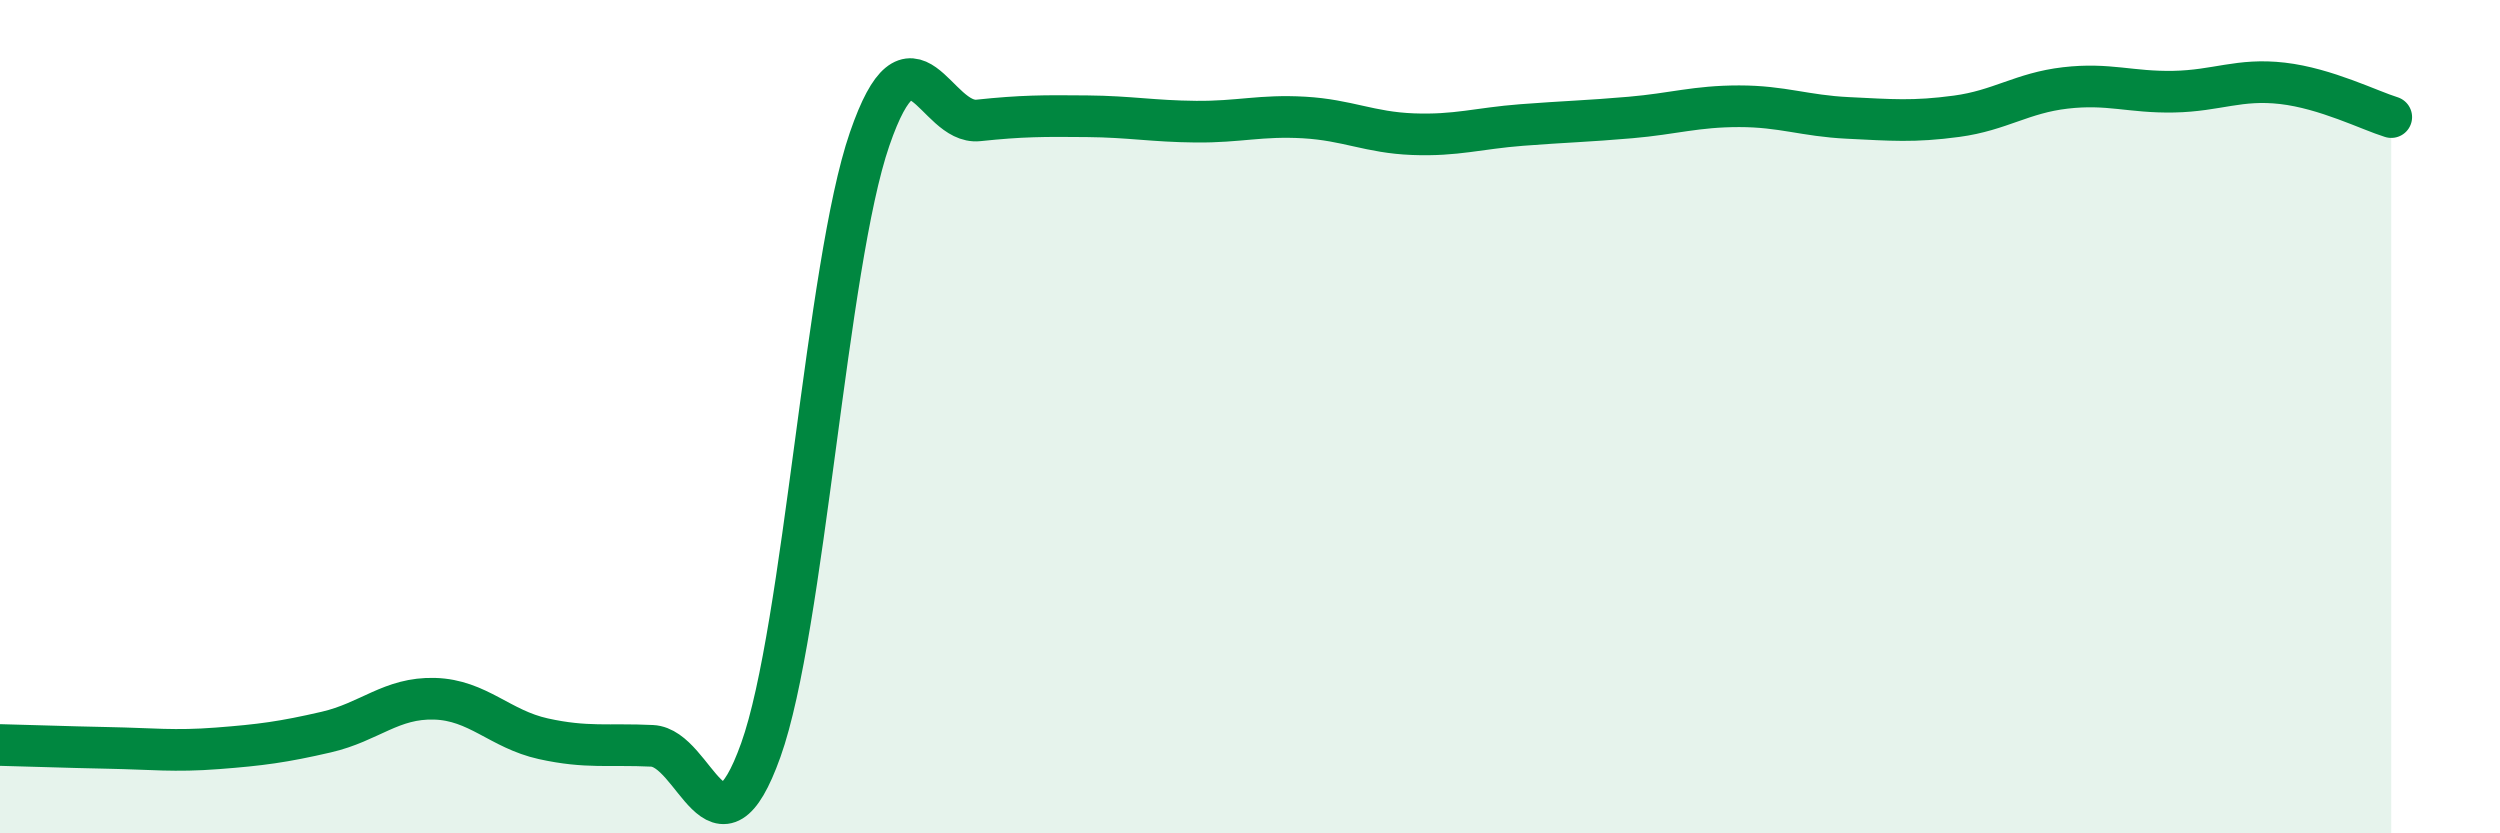
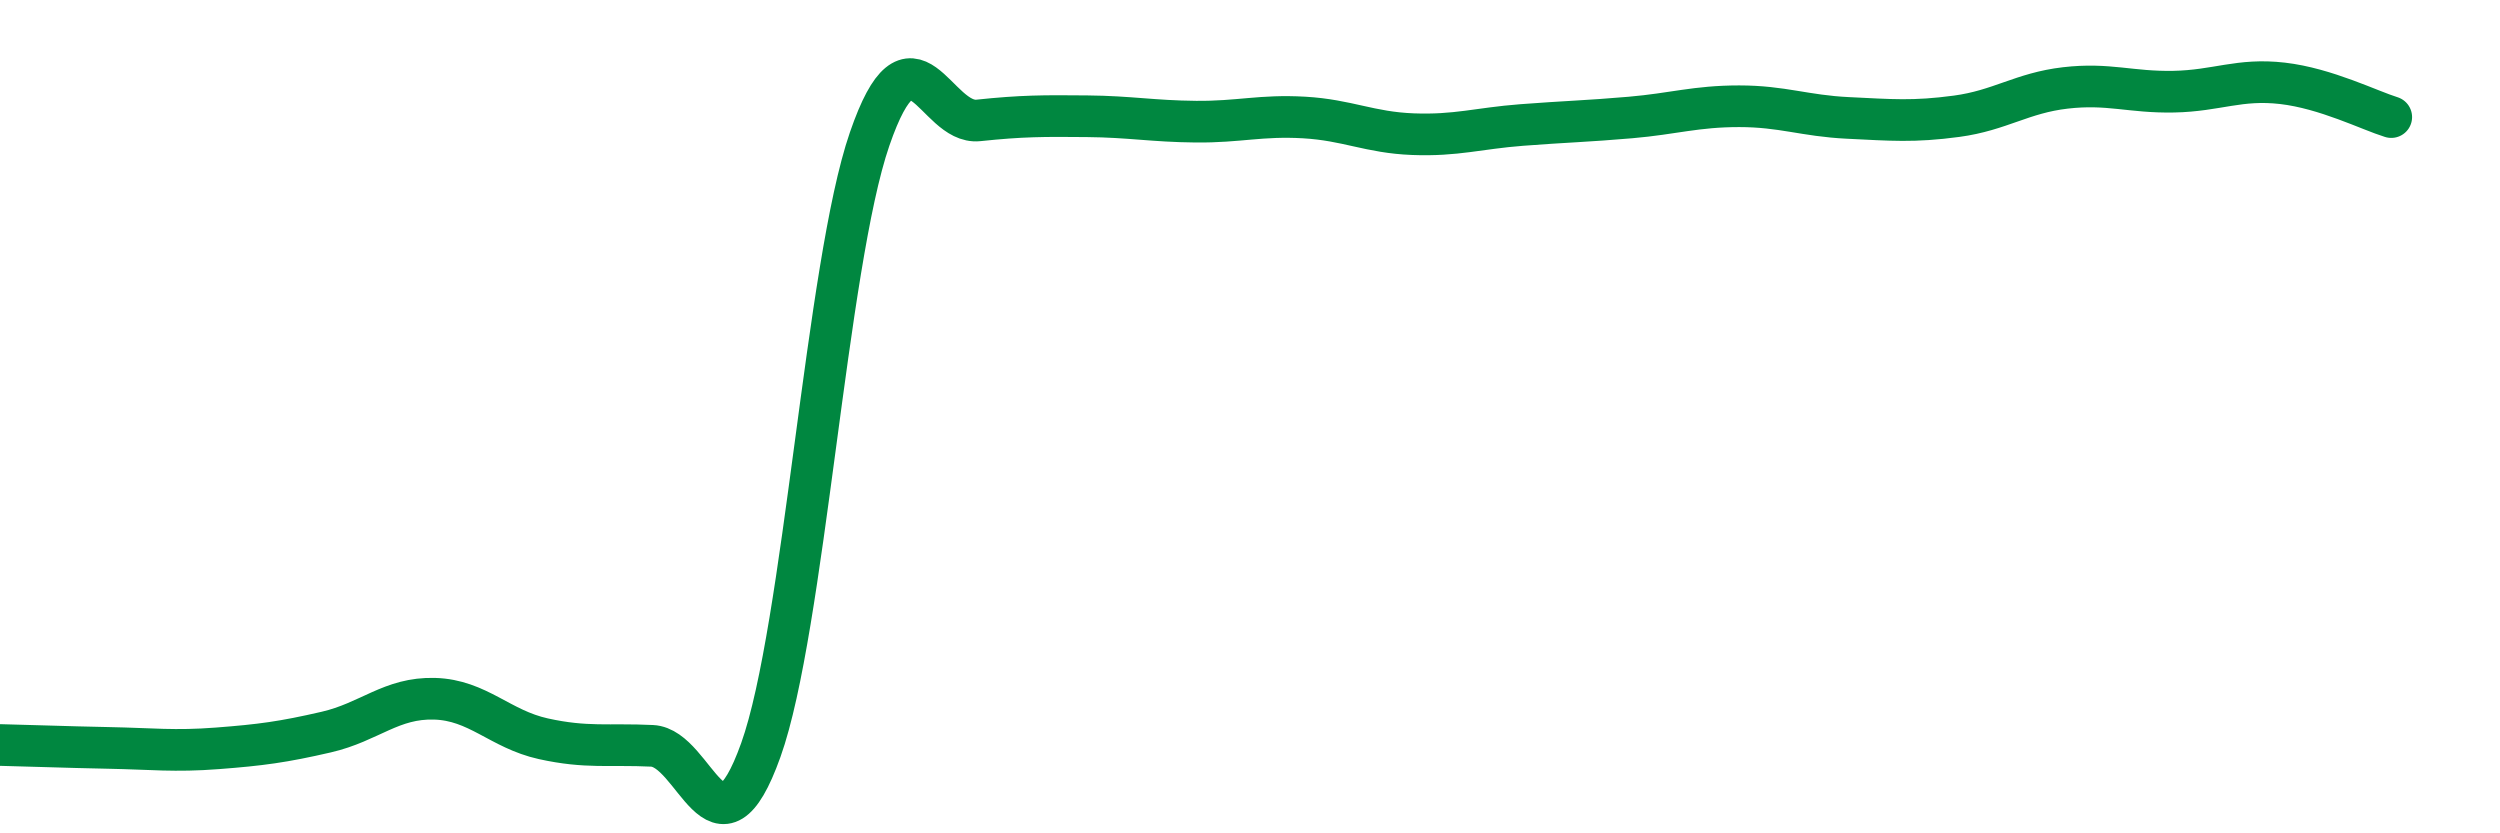
<svg xmlns="http://www.w3.org/2000/svg" width="60" height="20" viewBox="0 0 60 20">
-   <path d="M 0,17.88 C 0.52,17.89 1.57,17.93 2.61,17.95 C 3.65,17.97 4.18,18.04 5.22,17.96 C 6.26,17.88 6.79,17.81 7.83,17.57 C 8.87,17.33 9.39,16.74 10.43,16.77 C 11.47,16.8 12,17.5 13.04,17.73 C 14.08,17.96 14.61,17.85 15.65,17.9 C 16.69,17.95 17.22,20.91 18.26,18 C 19.3,15.09 19.83,6.36 20.87,3.34 C 21.91,0.32 22.44,3 23.48,2.89 C 24.52,2.78 25.05,2.78 26.09,2.79 C 27.13,2.8 27.66,2.91 28.7,2.92 C 29.74,2.93 30.26,2.76 31.3,2.82 C 32.34,2.88 32.87,3.18 33.91,3.22 C 34.95,3.26 35.48,3.08 36.52,3 C 37.56,2.92 38.09,2.91 39.13,2.82 C 40.17,2.73 40.7,2.55 41.74,2.55 C 42.78,2.55 43.31,2.78 44.35,2.83 C 45.39,2.88 45.92,2.93 46.96,2.79 C 48,2.65 48.53,2.23 49.57,2.11 C 50.61,1.99 51.13,2.22 52.17,2.2 C 53.21,2.18 53.74,1.88 54.78,2 C 55.82,2.12 56.87,2.65 57.39,2.81L57.39 20L0 20Z" fill="#008740" opacity="0.1" stroke-linecap="round" stroke-linejoin="round" />
  <path d="M 0,17.88 C 0.52,17.89 1.57,17.93 2.61,17.95 C 3.65,17.97 4.18,18.04 5.22,17.96 C 6.26,17.88 6.79,17.81 7.83,17.57 C 8.87,17.33 9.39,16.74 10.43,16.77 C 11.47,16.8 12,17.5 13.04,17.73 C 14.08,17.96 14.61,17.85 15.65,17.9 C 16.69,17.95 17.22,20.91 18.26,18 C 19.3,15.09 19.83,6.36 20.87,3.34 C 21.91,0.32 22.44,3 23.48,2.89 C 24.52,2.78 25.05,2.78 26.09,2.79 C 27.13,2.8 27.66,2.91 28.7,2.92 C 29.74,2.93 30.26,2.76 31.3,2.82 C 32.34,2.88 32.87,3.18 33.91,3.22 C 34.95,3.26 35.48,3.08 36.52,3 C 37.56,2.92 38.09,2.91 39.13,2.82 C 40.17,2.73 40.7,2.55 41.74,2.55 C 42.78,2.55 43.31,2.78 44.35,2.83 C 45.39,2.88 45.92,2.93 46.96,2.79 C 48,2.65 48.53,2.23 49.57,2.11 C 50.61,1.99 51.13,2.22 52.17,2.2 C 53.21,2.18 53.74,1.88 54.78,2 C 55.82,2.12 56.87,2.65 57.39,2.81" stroke="#008740" stroke-width="1" fill="none" stroke-linecap="round" stroke-linejoin="round" />
</svg>